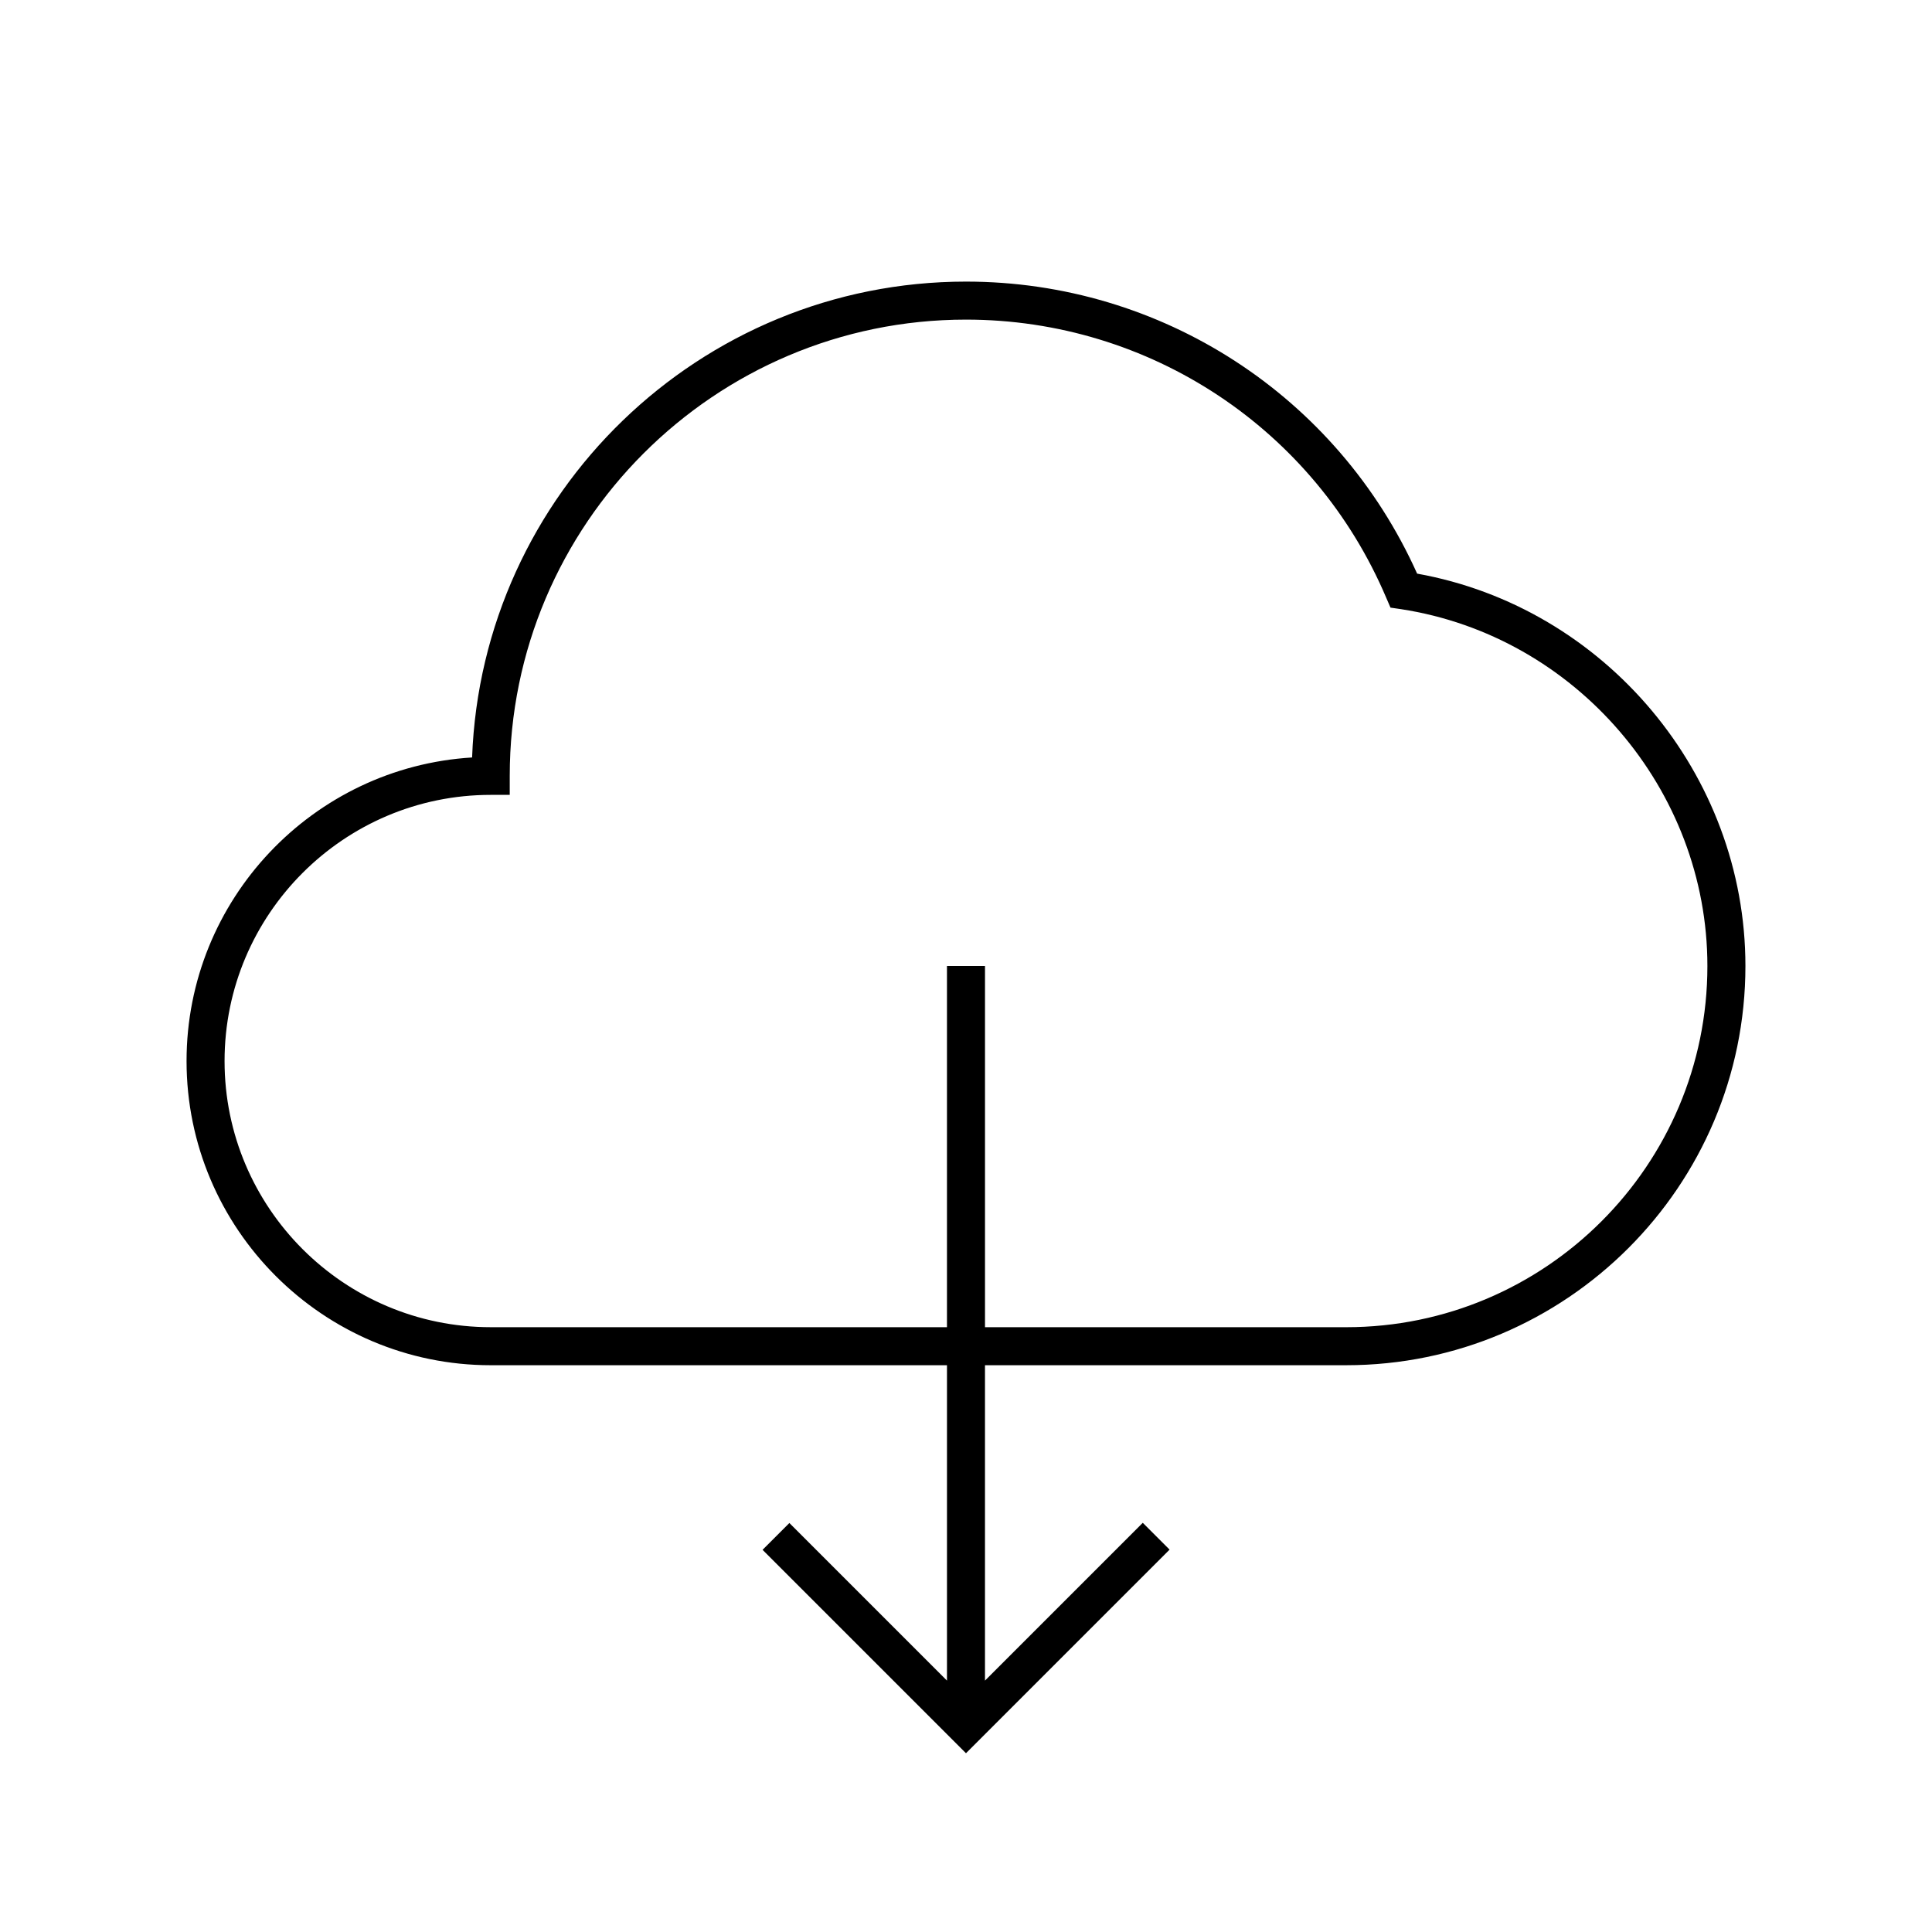
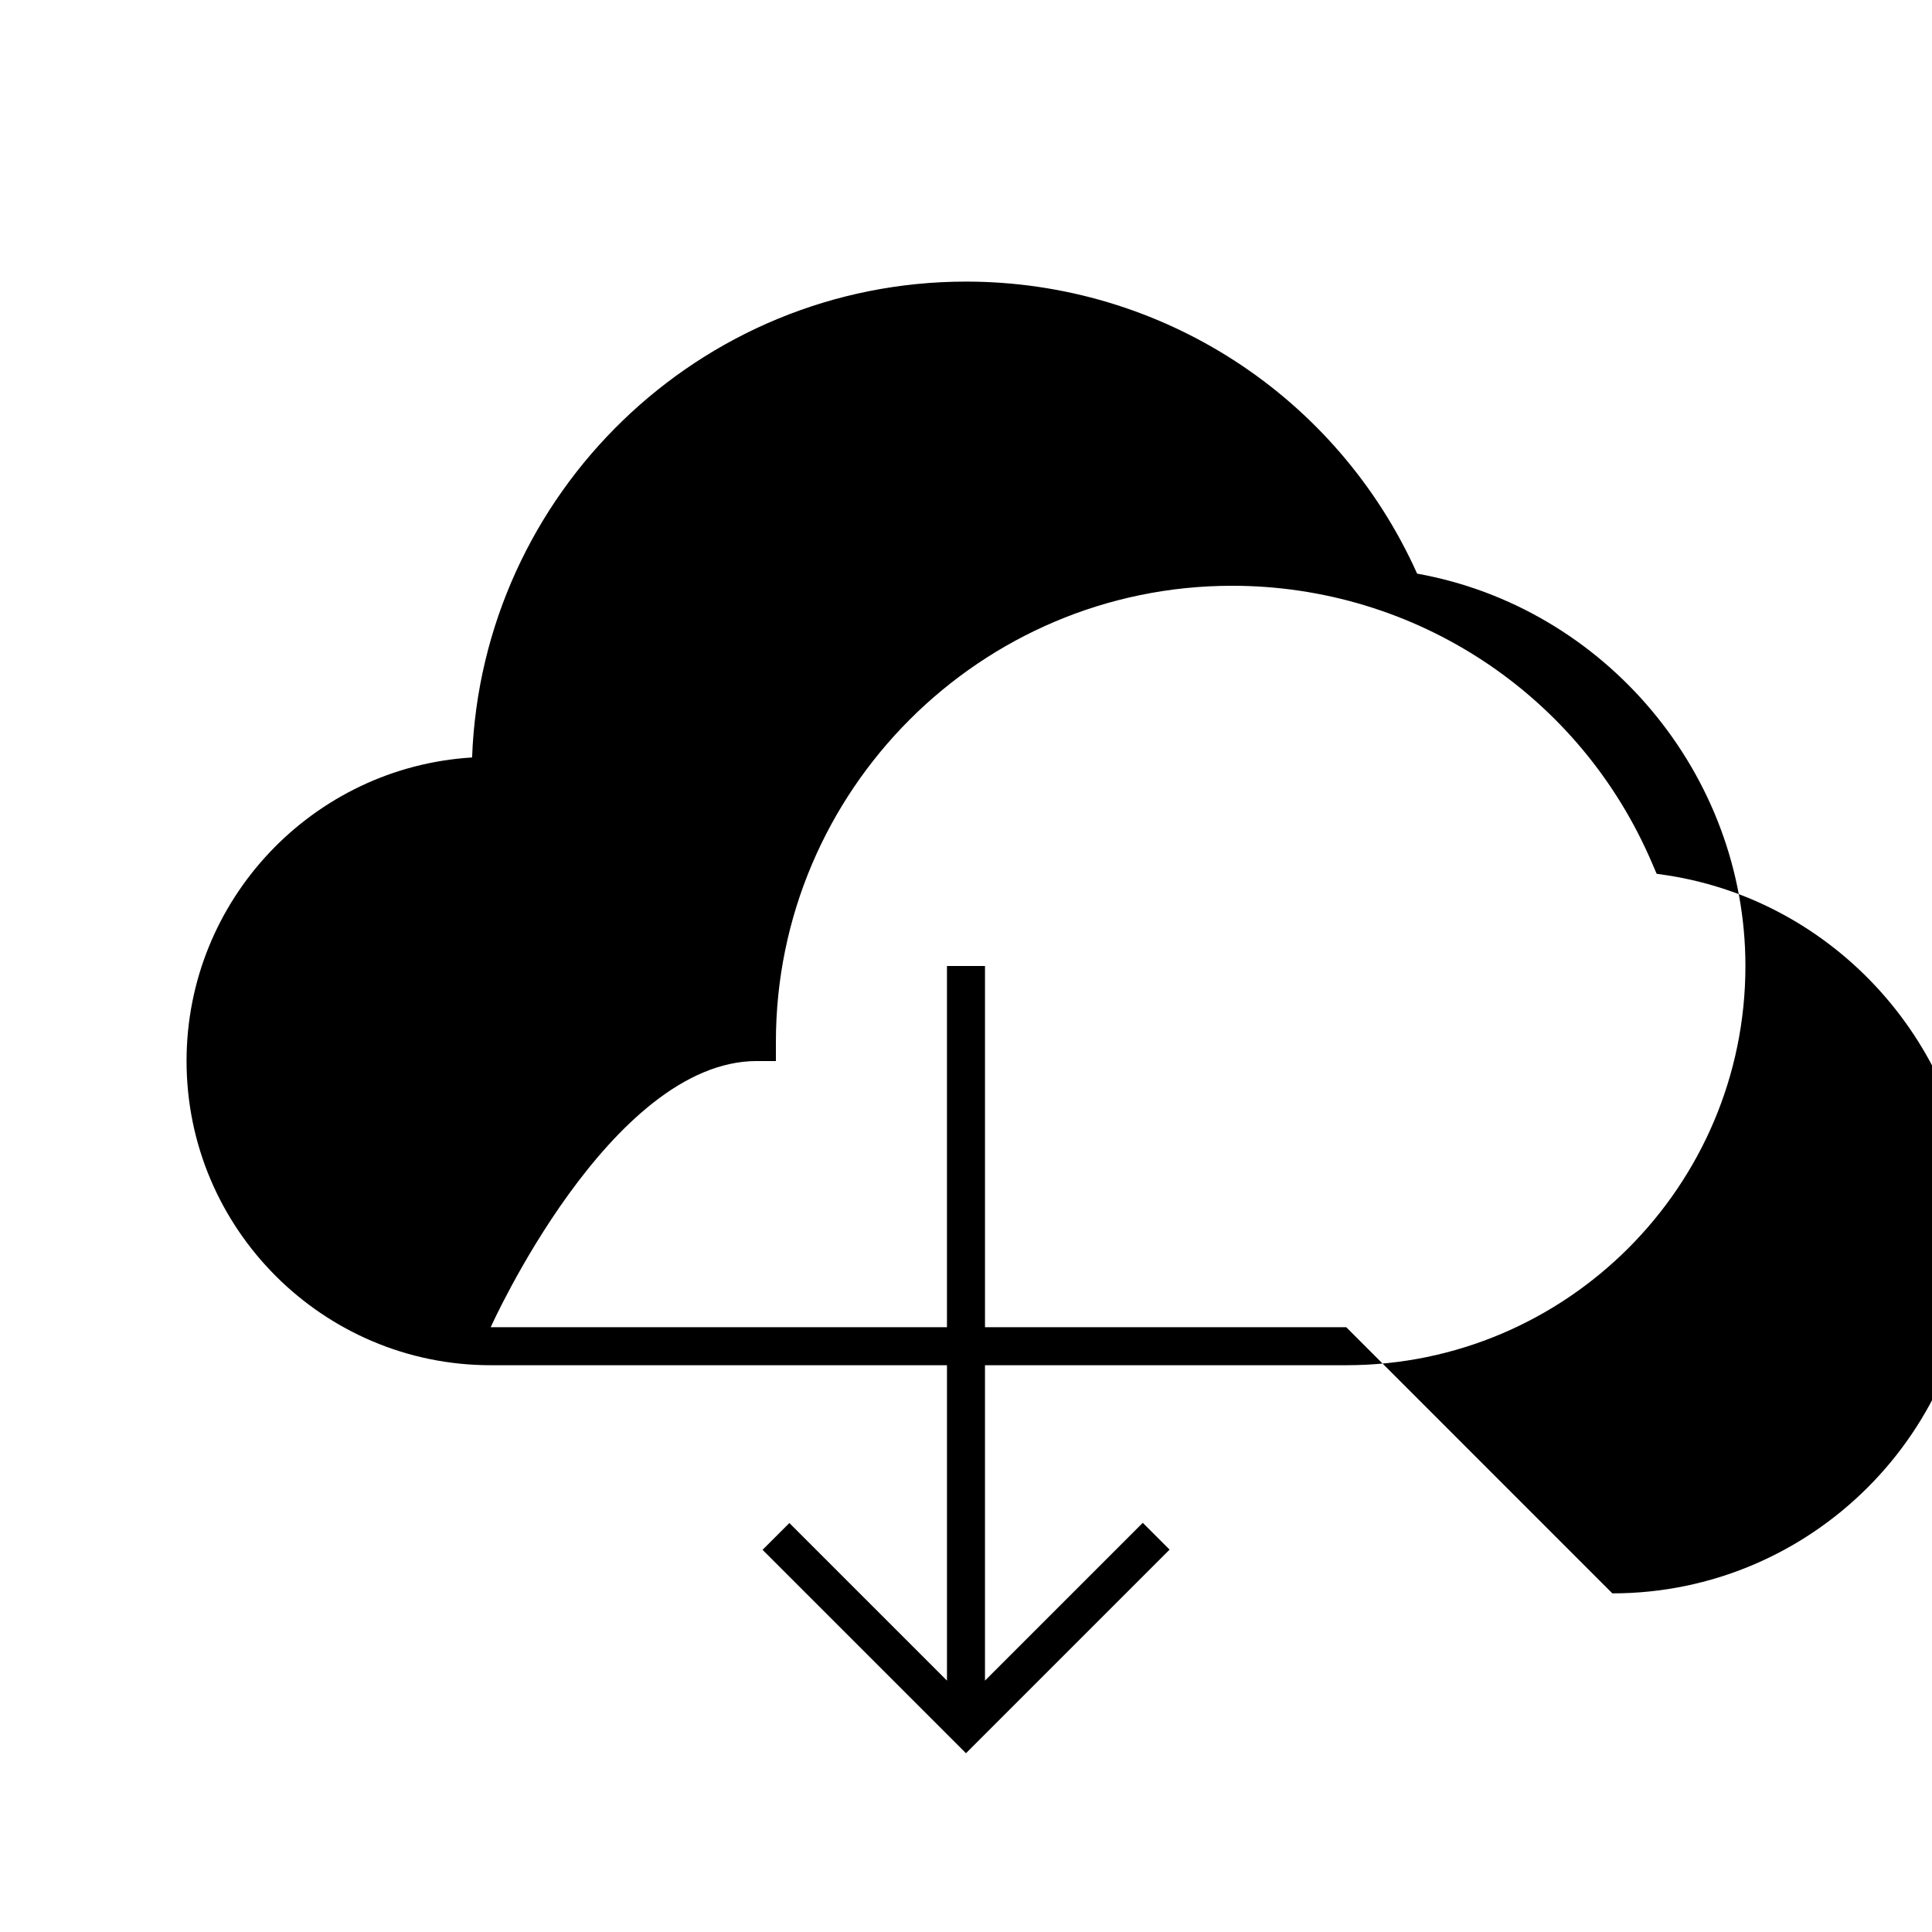
<svg xmlns="http://www.w3.org/2000/svg" fill="#000000" width="800px" height="800px" version="1.1" viewBox="144 144 512 512">
-   <path d="m519.55 296.01c-21.16-47.105-67.762-77.383-119.55-77.383-70.582 0-128.32 56.125-130.89 126.11-42.168 2.566-75.672 37.68-75.672 80.453 0 44.438 36.172 80.609 80.609 80.609h120.91v83.582l-41.766-41.766-7.106 7.106 53.91 53.906 53.957-53.957-7.106-7.106-41.816 41.816v-83.582h95.723c58.34 0 105.8-47.457 105.8-105.8 0-50.832-37.23-95.066-87.008-103.98zm-18.789 199.71h-95.727v-95.723h-10.078v95.723h-120.91c-38.895 0-70.535-31.641-70.535-70.535s31.641-70.535 70.535-70.535h5.039v-5.039c0-66.652 54.262-120.91 120.91-120.91 48.668 0 92.398 28.969 111.39 73.758l1.109 2.57 2.769 0.402c46.301 7.109 81.215 47.766 81.215 94.57 0 52.797-42.926 95.723-95.723 95.723z" />
+   <path d="m519.55 296.01c-21.16-47.105-67.762-77.383-119.55-77.383-70.582 0-128.32 56.125-130.89 126.11-42.168 2.566-75.672 37.68-75.672 80.453 0 44.438 36.172 80.609 80.609 80.609h120.91v83.582l-41.766-41.766-7.106 7.106 53.91 53.906 53.957-53.957-7.106-7.106-41.816 41.816v-83.582h95.723c58.34 0 105.8-47.457 105.8-105.8 0-50.832-37.23-95.066-87.008-103.98zm-18.789 199.71h-95.727v-95.723h-10.078v95.723h-120.91s31.641-70.535 70.535-70.535h5.039v-5.039c0-66.652 54.262-120.91 120.91-120.91 48.668 0 92.398 28.969 111.39 73.758l1.109 2.57 2.769 0.402c46.301 7.109 81.215 47.766 81.215 94.57 0 52.797-42.926 95.723-95.723 95.723z" />
</svg>